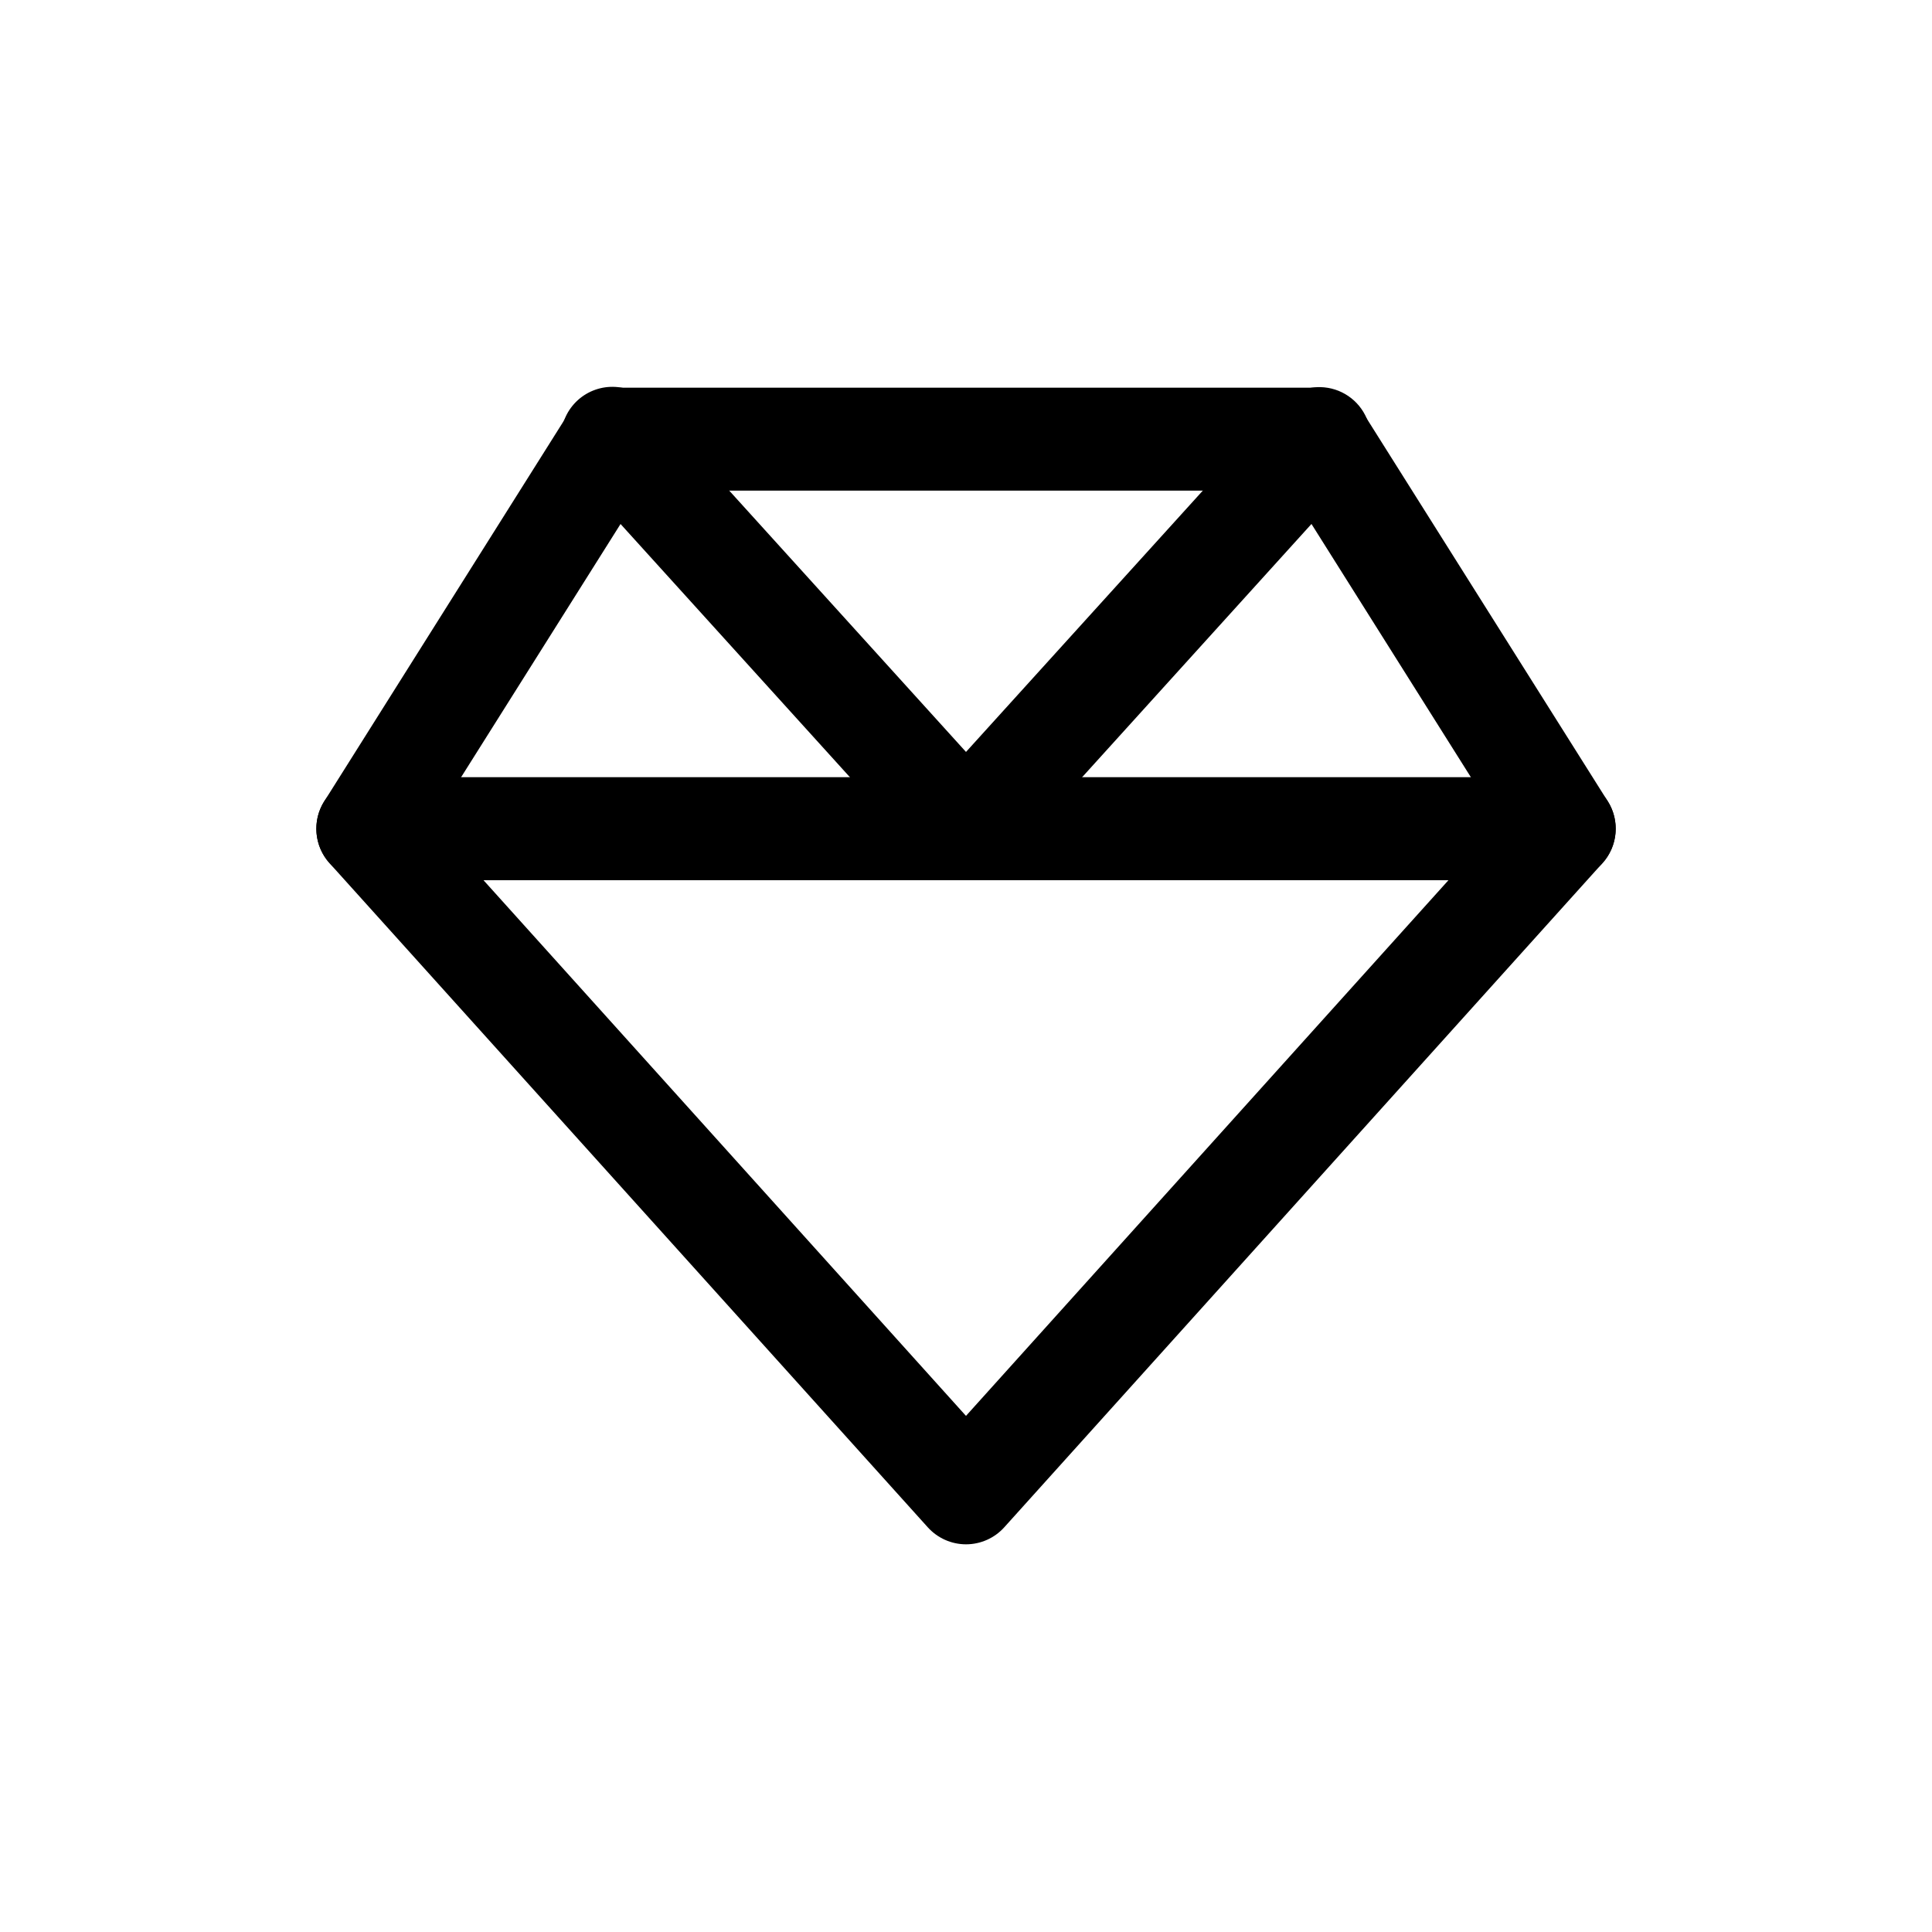
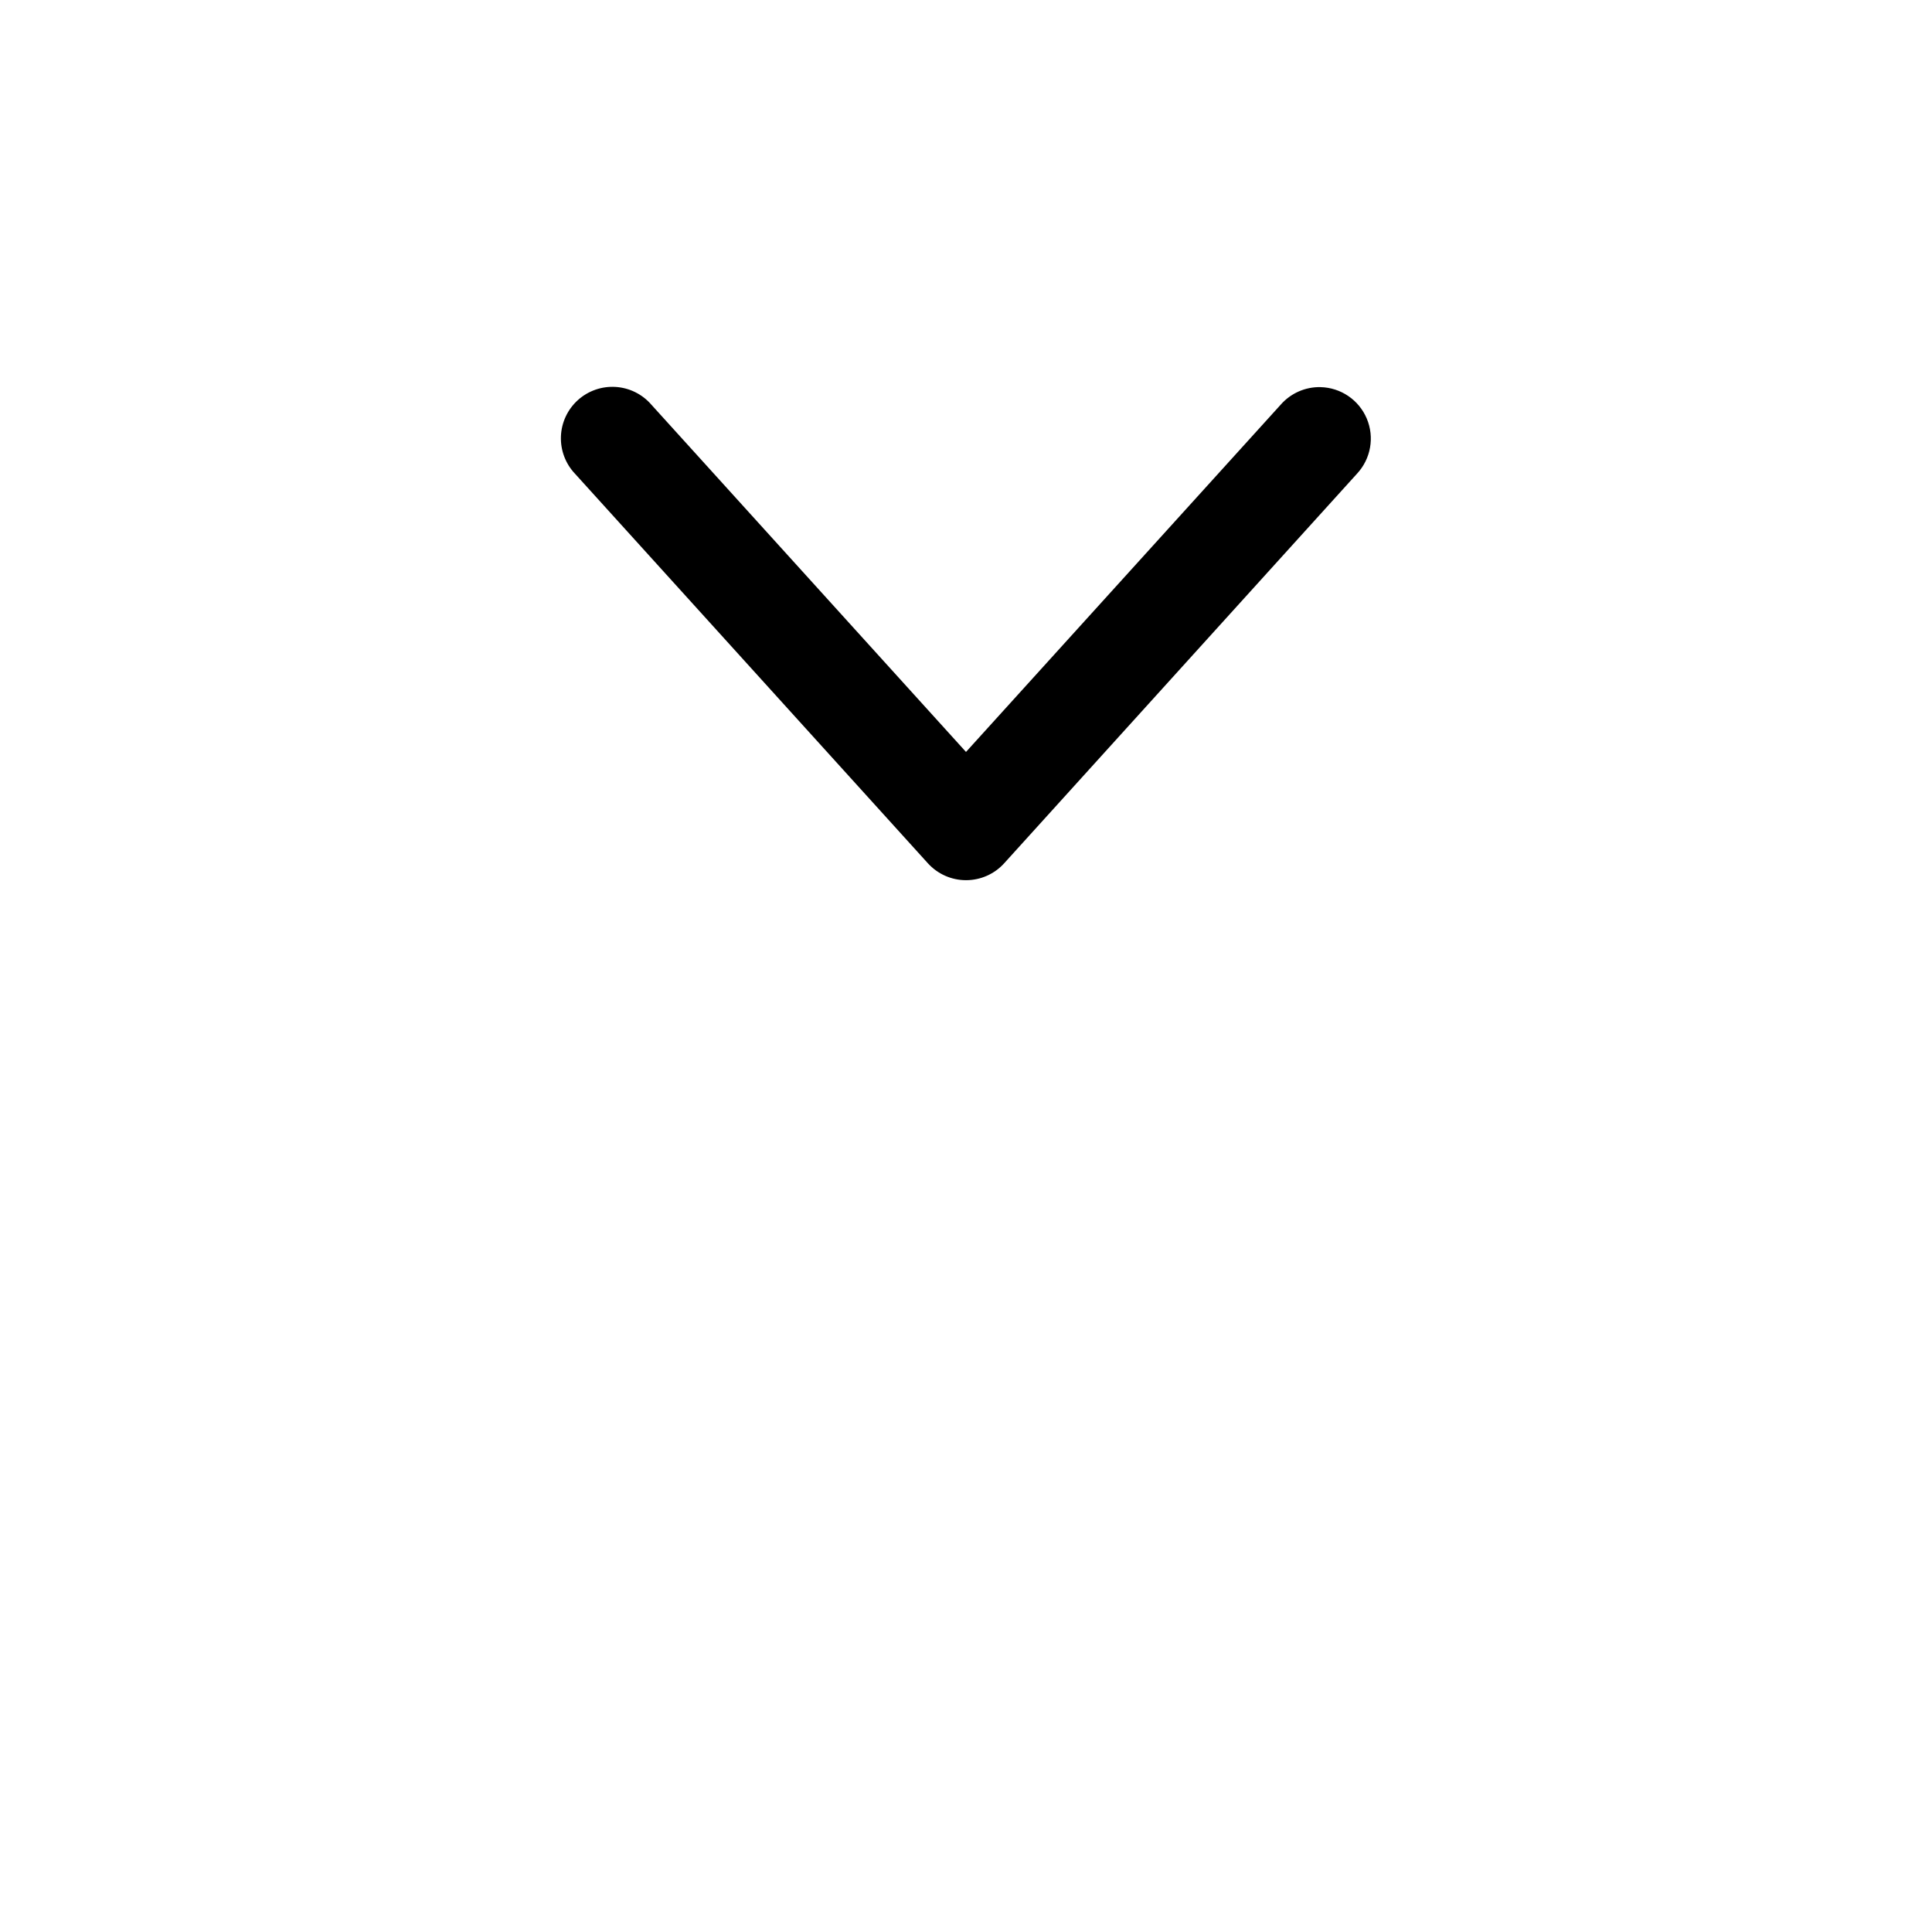
<svg xmlns="http://www.w3.org/2000/svg" fill="#000000" width="800px" height="800px" version="1.1" viewBox="144 144 512 512">
  <g>
    <path d="m493.93 246.59c-4.016-0.078-7.863 1.617-10.516 4.637l-83.414 92.043-83.395-92.043c-2.402-2.777-5.824-4.465-9.488-4.688-3.664-0.223-7.262 1.039-9.984 3.5-2.719 2.465-4.336 5.918-4.481 9.586-0.141 3.668 1.199 7.238 3.719 9.906l93.52 103.24c2.59 2.859 6.262 4.488 10.117 4.488 3.856 0 7.531-1.629 10.117-4.488l93.5-103.24c3.664-3.938 4.676-9.656 2.582-14.609s-6.902-8.215-12.277-8.328z" />
-     <path d="m306.49 246.74c-4.691-0.004-9.059 2.402-11.559 6.375l-64.984 103.22h-0.004c-3.266 5.168-2.695 11.879 1.395 16.422l158.53 175.99c2.59 2.871 6.273 4.512 10.137 4.512 3.867 0 7.551-1.641 10.137-4.512l158.51-175.99c4.098-4.539 4.676-11.25 1.414-16.422l-65.004-103.22v0.004c-2.5-3.969-6.856-6.375-11.543-6.379zm7.523 27.285h171.98l55.473 88.129-141.47 157.07-141.47-157.07 55.492-88.129z" />
-     <path d="m241.49 349.96c-7.539 0-13.652 6.113-13.652 13.652s6.113 13.652 13.652 13.652h317.04c7.539 0 13.652-6.113 13.652-13.652s-6.113-13.652-13.652-13.652z" />
  </g>
</svg>